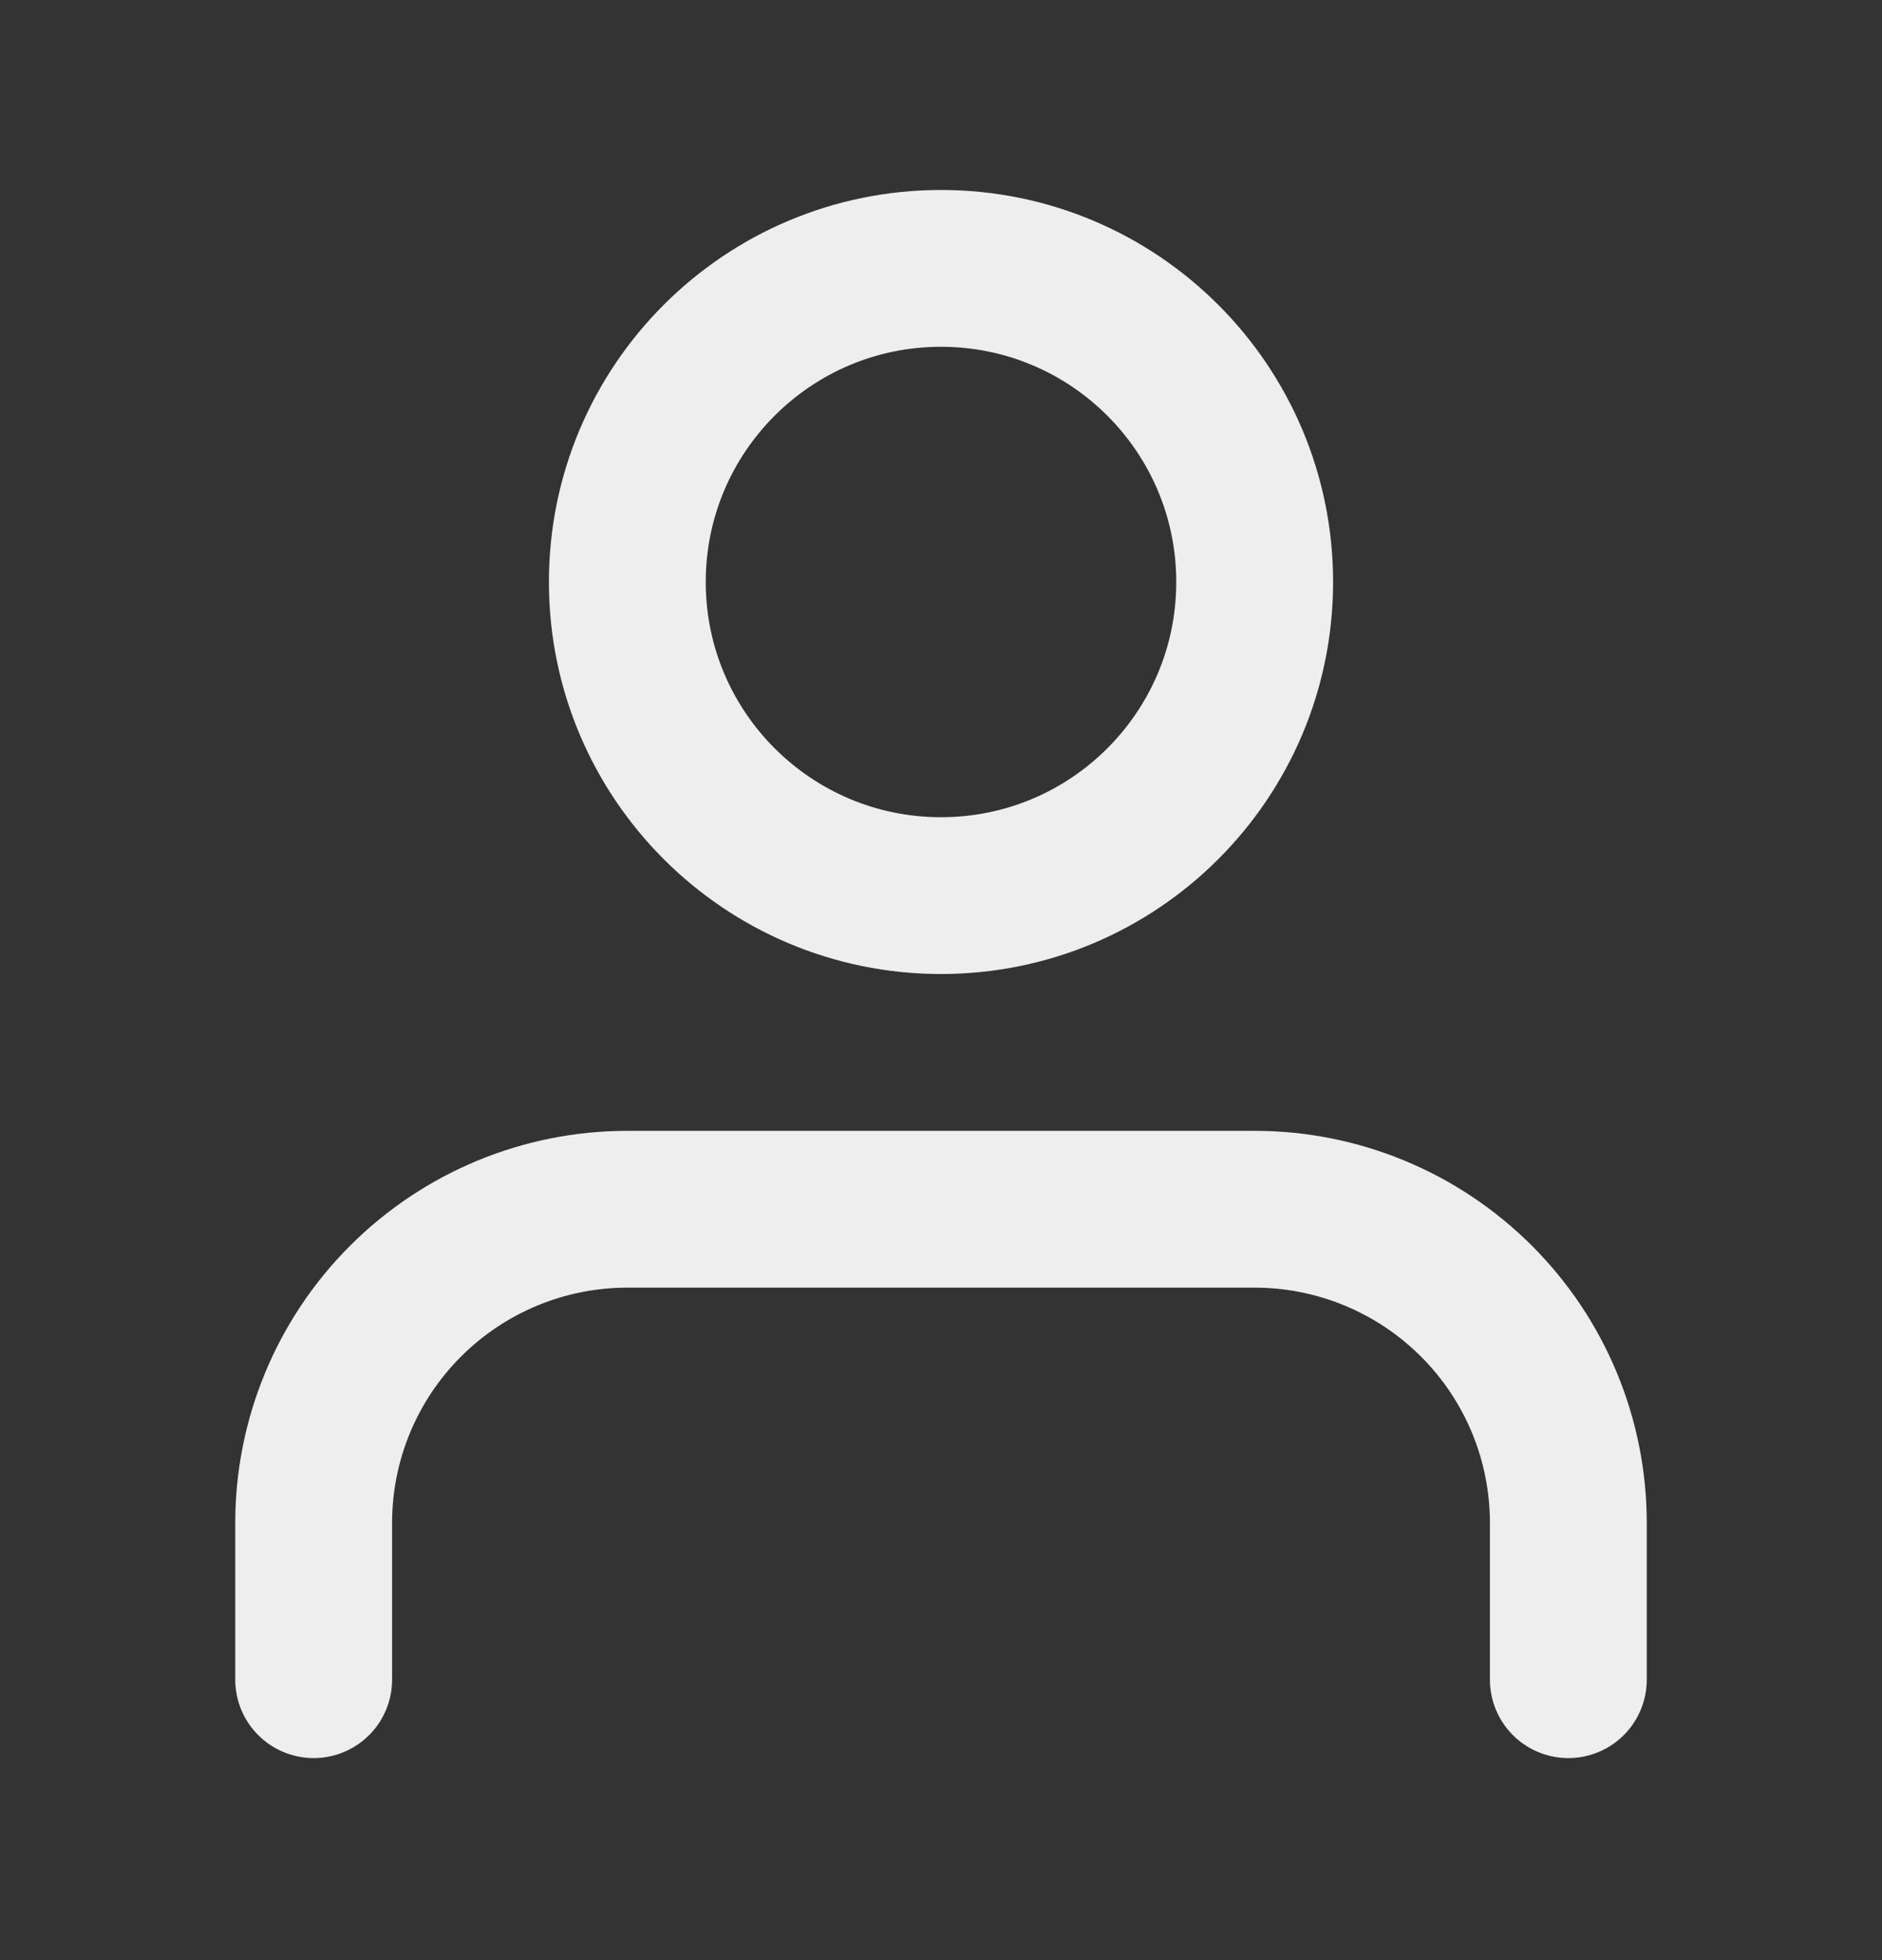
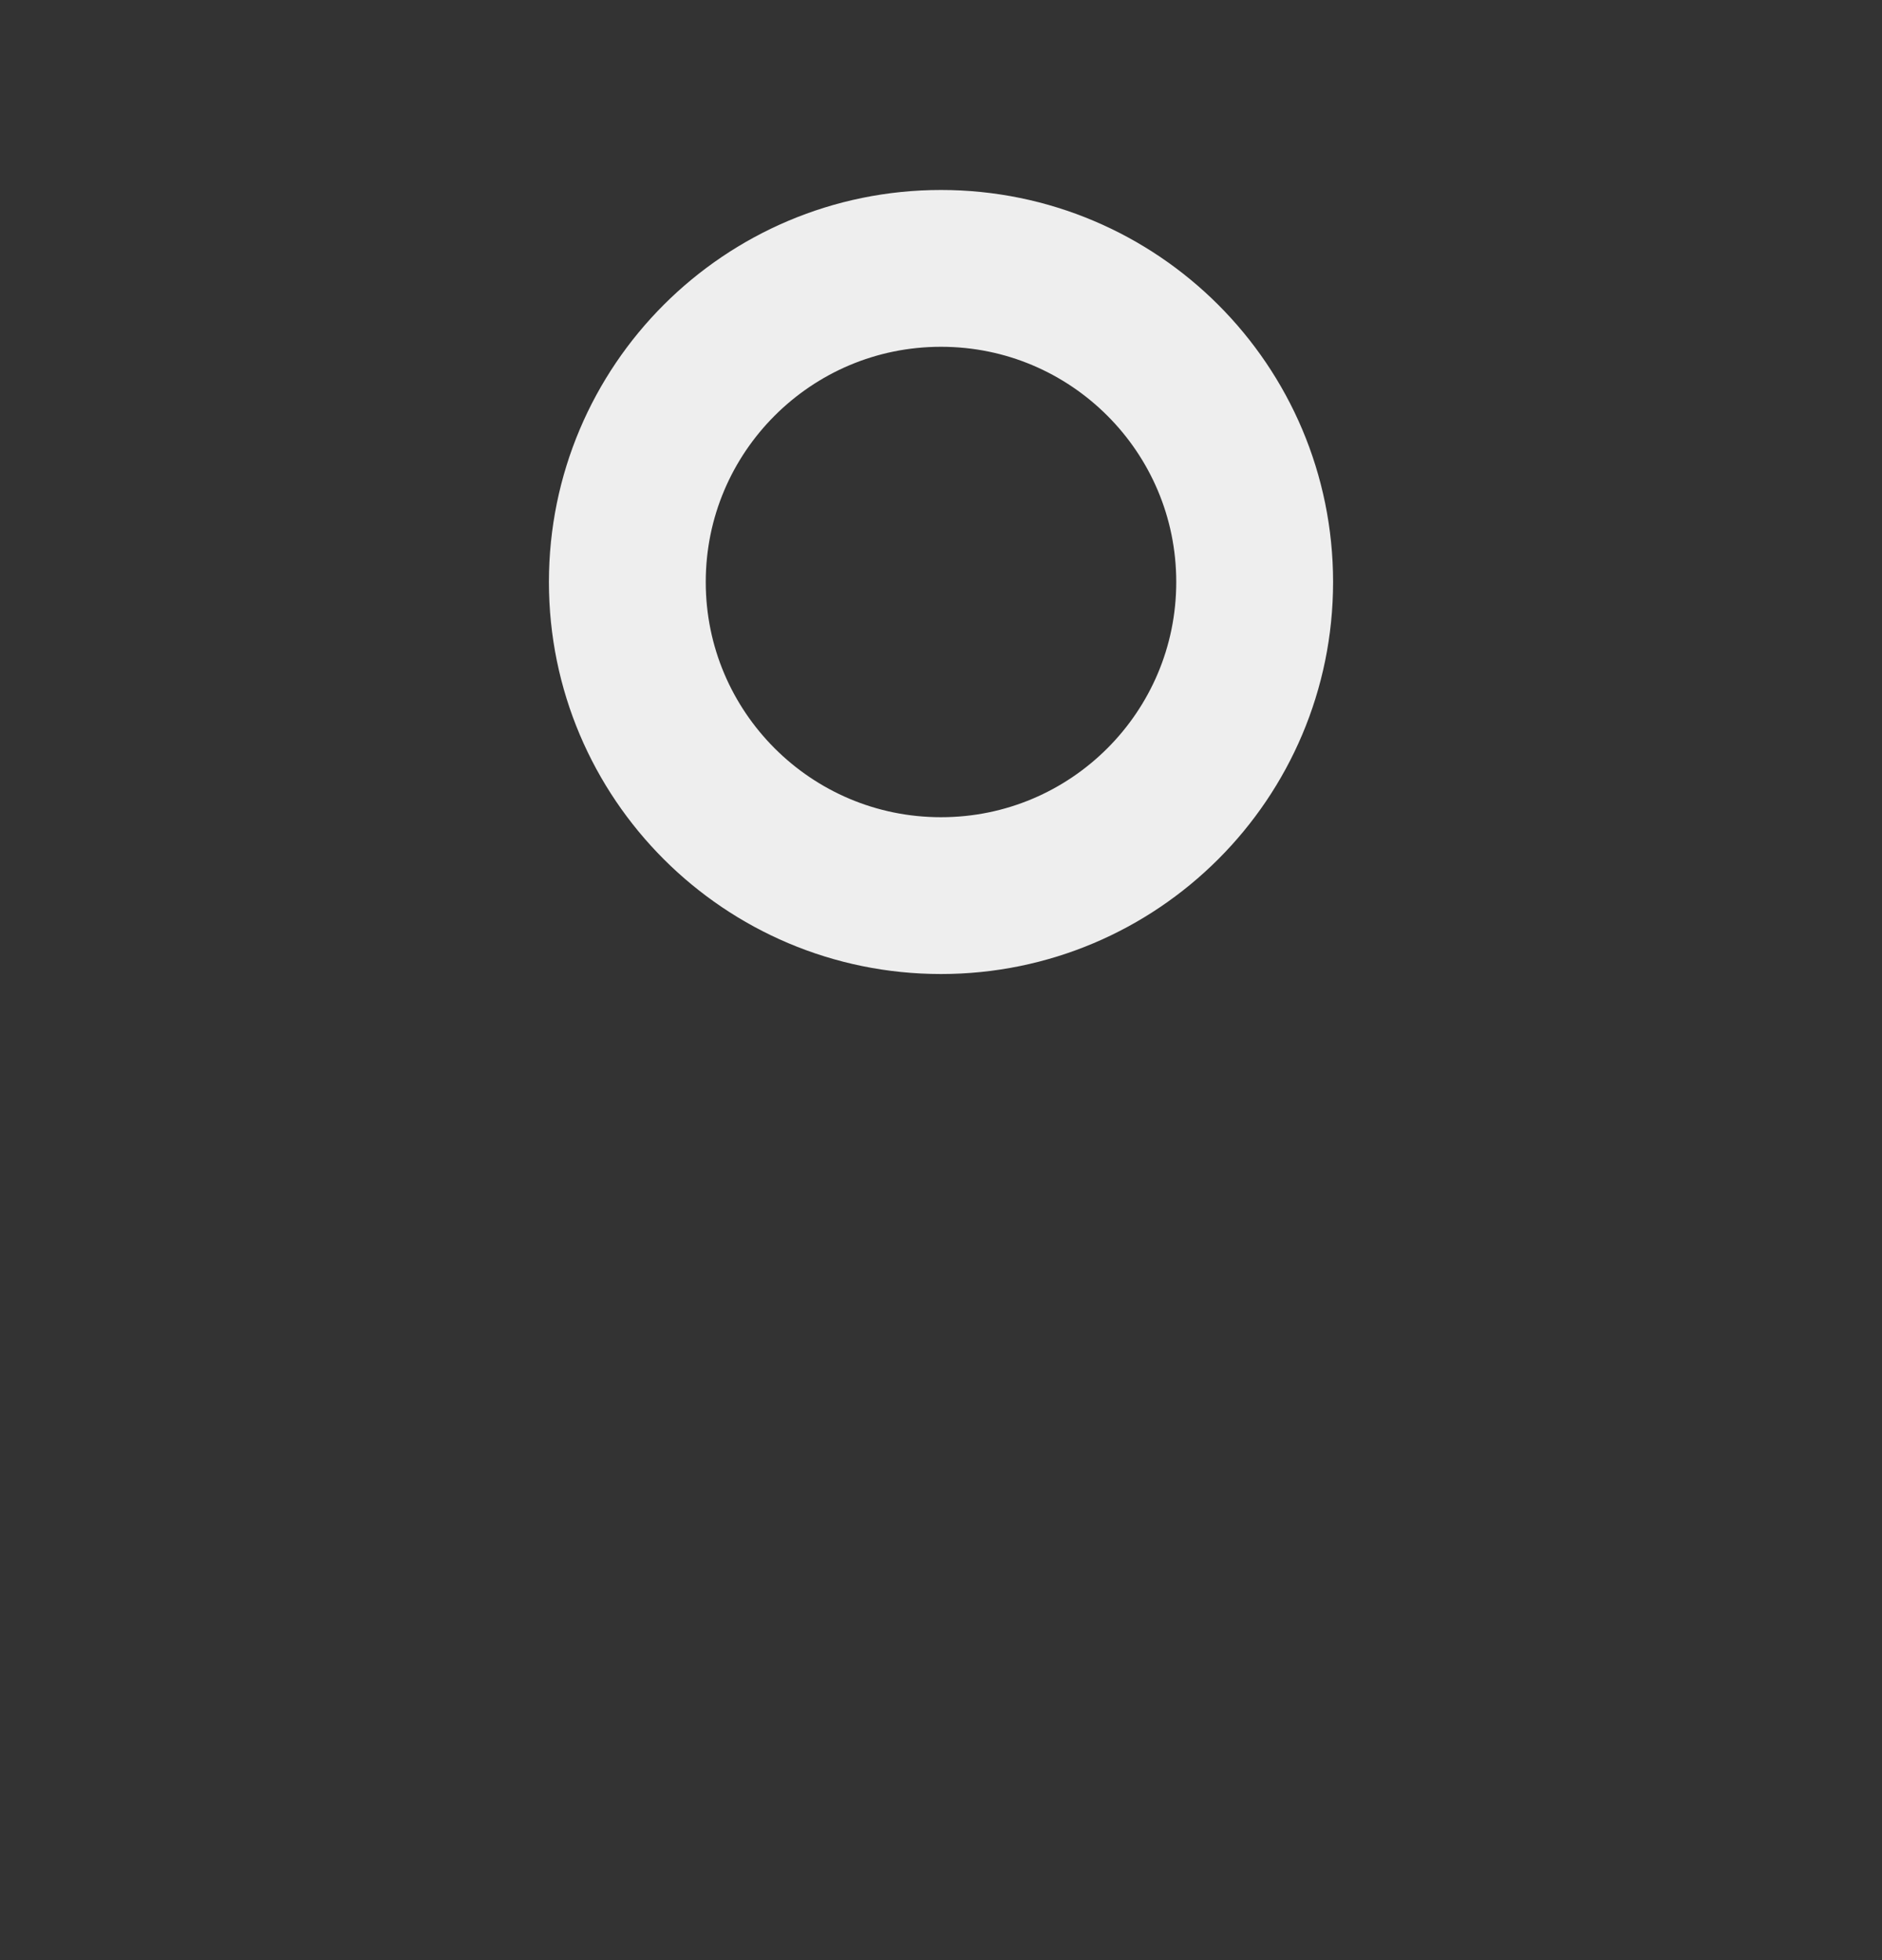
<svg xmlns="http://www.w3.org/2000/svg" width="24" height="25" viewBox="0 0 24 25" fill="none">
  <rect x="0" y="0" width="24" height="25" fill="#333333" stroke="none" />
-   <path d="M20 21.423V19.423C20 18.363 19.579 17.345 18.828 16.595C18.078 15.845 17.061 15.423 16 15.423H8C6.939 15.423 5.922 15.845 5.172 16.595C4.421 17.345 4 18.363 4 19.423V21.423" stroke="#EEEEEE" stroke-width="2" stroke-linecap="round" stroke-linejoin="round" />
  <path d="M12 11.423C14.209 11.423 16 9.632 16 7.423C16 5.214 14.209 3.423 12 3.423C9.791 3.423 8 5.214 8 7.423C8 9.632 9.791 11.423 12 11.423Z" stroke="#EEEEEE" stroke-width="2" stroke-linecap="round" stroke-linejoin="round" />
</svg>